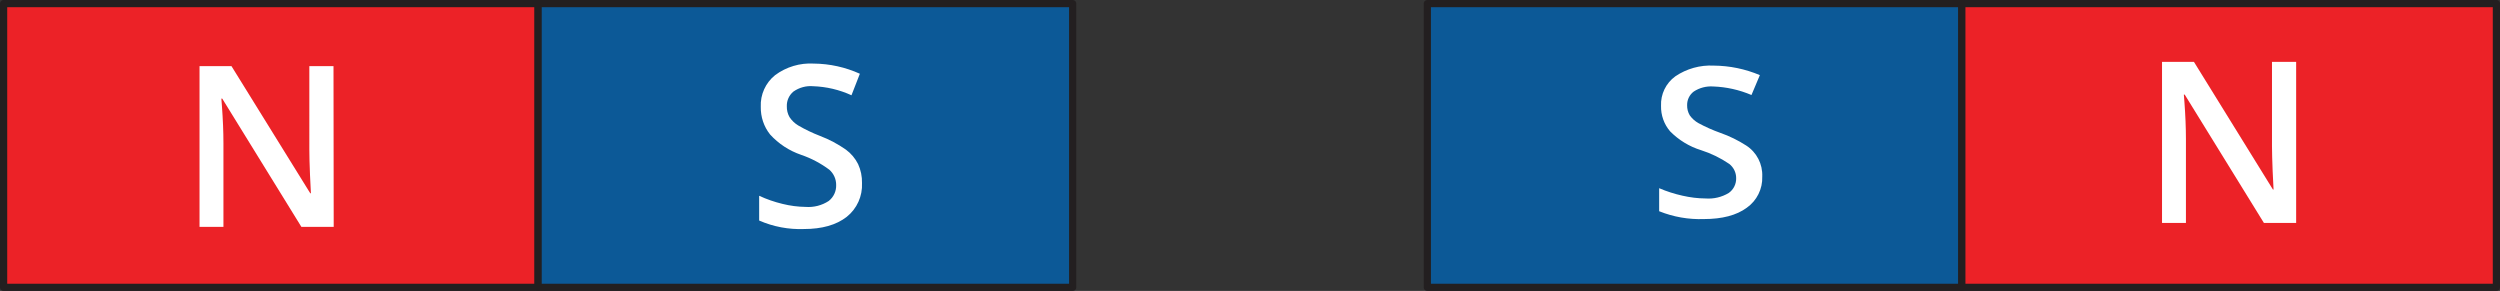
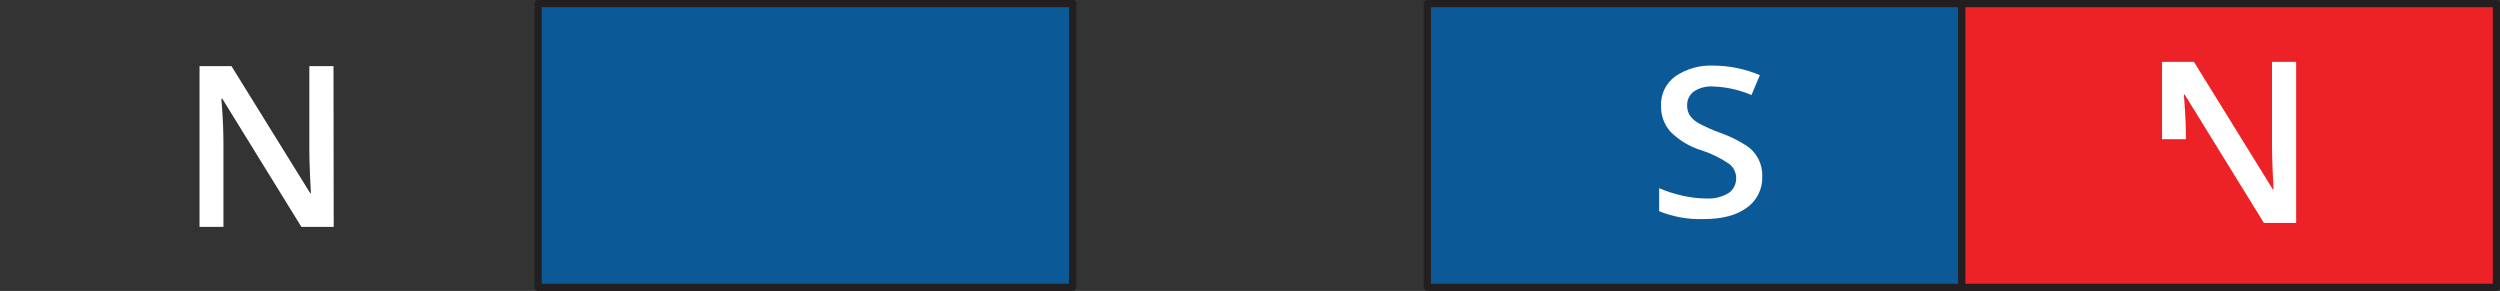
<svg xmlns="http://www.w3.org/2000/svg" id="Layer_2" data-name="Layer 2" width="491.53" height="57.2" viewBox="0 0 491.53 57.2">
  <rect x="0" y="0" width="491.53" height="57.2" fill="#333333" stroke="none" />
  <defs>
    <style>
      .cls-1 {
        fill: #fff;
      }

      .cls-2 {
        fill: #ec2227;
      }

      .cls-2, .cls-3 {
        stroke: #231f20;
        stroke-linecap: round;
        stroke-linejoin: round;
        stroke-width: 1.42px;
      }

      .cls-3 {
        fill: #0c5997;
      }
    </style>
  </defs>
  <g id="Layer_1-2" data-name="Layer 1">
-     <polygon class="cls-2" points=".71 .71 105.8 .71 105.8 56.49 .71 56.49 .71 .71 .71 .71" />
    <polygon class="cls-3" points="105.8 .71 210.9 .71 210.9 56.49 105.8 56.49 105.8 .71 105.8 .71" />
    <path class="cls-1" d="M65.61,44.61h-6.35l-15.57-25.23h-.17l.11,1.41c.2,2.68.3,5.14.3,7.36v16.46h-4.7V13h6.28l15.49,25h.13c0-.33-.09-1.54-.18-3.62s-.13-3.72-.13-4.89V13h4.75l.04,31.61Z" />
-     <path class="cls-1" d="M169.48,36c.12,2.56-.99,5.03-3,6.63-2.04,1.6-4.85,2.4-8.43,2.4-3.02.11-6.02-.46-8.79-1.67v-4.87c1.48.69,3.02,1.22,4.6,1.6,1.49.37,3.01.57,4.54.59,1.6.12,3.2-.29,4.54-1.17.96-.75,1.5-1.92,1.46-3.14.01-1.15-.48-2.24-1.34-3-1.69-1.26-3.56-2.25-5.55-2.93-2.34-.8-4.44-2.17-6.1-4-1.23-1.54-1.87-3.47-1.83-5.44-.11-2.41.94-4.72,2.82-6.23,2.19-1.62,4.88-2.43,7.6-2.27,3.13.03,6.21.71,9.06,2l-1.65,4.23c-2.37-1.09-4.93-1.69-7.54-1.78-1.37-.12-2.74.26-3.87,1.05-.86.72-1.34,1.78-1.3,2.9-.02.74.16,1.47.52,2.11.44.67,1.02,1.23,1.71,1.65,1.37.8,2.81,1.49,4.29,2.06,1.81.69,3.53,1.6,5.11,2.71,1,.74,1.82,1.71,2.38,2.83.54,1.17.8,2.45.77,3.74Z" />
    <polygon class="cls-3" points="280.63 .71 385.72 .71 385.72 56.49 280.63 56.49 280.63 .71 280.63 .71" />
    <polygon class="cls-2" points="385.72 .71 490.82 .71 490.82 56.49 385.72 56.49 385.72 .71 385.72 .71" />
    <path class="cls-1" d="M346.48,34.71c.09,2.43-1.06,4.74-3.05,6.14-2,1.48-4.84,2.22-8.42,2.22-3.01.11-6.01-.42-8.8-1.54v-4.53c1.49.64,3.03,1.13,4.61,1.48,1.49.34,3,.53,4.53.54,1.59.12,3.18-.26,4.54-1.08.95-.67,1.5-1.78,1.46-2.94,0-1.08-.5-2.09-1.34-2.76-1.71-1.17-3.58-2.08-5.55-2.71-2.31-.71-4.4-1.99-6.1-3.71-1.19-1.39-1.82-3.17-1.78-5-.1-2.29.96-4.48,2.82-5.82,2.22-1.5,4.87-2.24,7.55-2.1,3.11.02,6.19.66,9.06,1.87l-1.65,3.91c-2.39-1.02-4.95-1.59-7.54-1.68-1.35-.09-2.68.26-3.81,1-.84.63-1.32,1.63-1.3,2.68-.02.7.16,1.4.52,2,.45.63,1.03,1.15,1.71,1.53,1.38.75,2.81,1.38,4.29,1.91,1.8.63,3.51,1.47,5.11,2.5,2.05,1.33,3.24,3.64,3.14,6.08h0Z" />
-     <path class="cls-1" d="M451.46,43.83h-6.35l-15.57-25.23h-.17l.11,1.41c.2,2.67.3,5.12.3,7.36v16.46h-4.7V12.17h6.28l15.53,25.1h.12c0-.33-.06-1.54-.18-3.63-.08-2.08-.13-3.71-.13-4.88V12.17h4.75v31.66Z" />
+     <path class="cls-1" d="M451.46,43.83h-6.35l-15.57-25.23h-.17l.11,1.41c.2,2.67.3,5.12.3,7.36h-4.7V12.17h6.28l15.53,25.1h.12c0-.33-.06-1.54-.18-3.63-.08-2.08-.13-3.71-.13-4.88V12.17h4.75v31.66Z" />
  </g>
</svg>